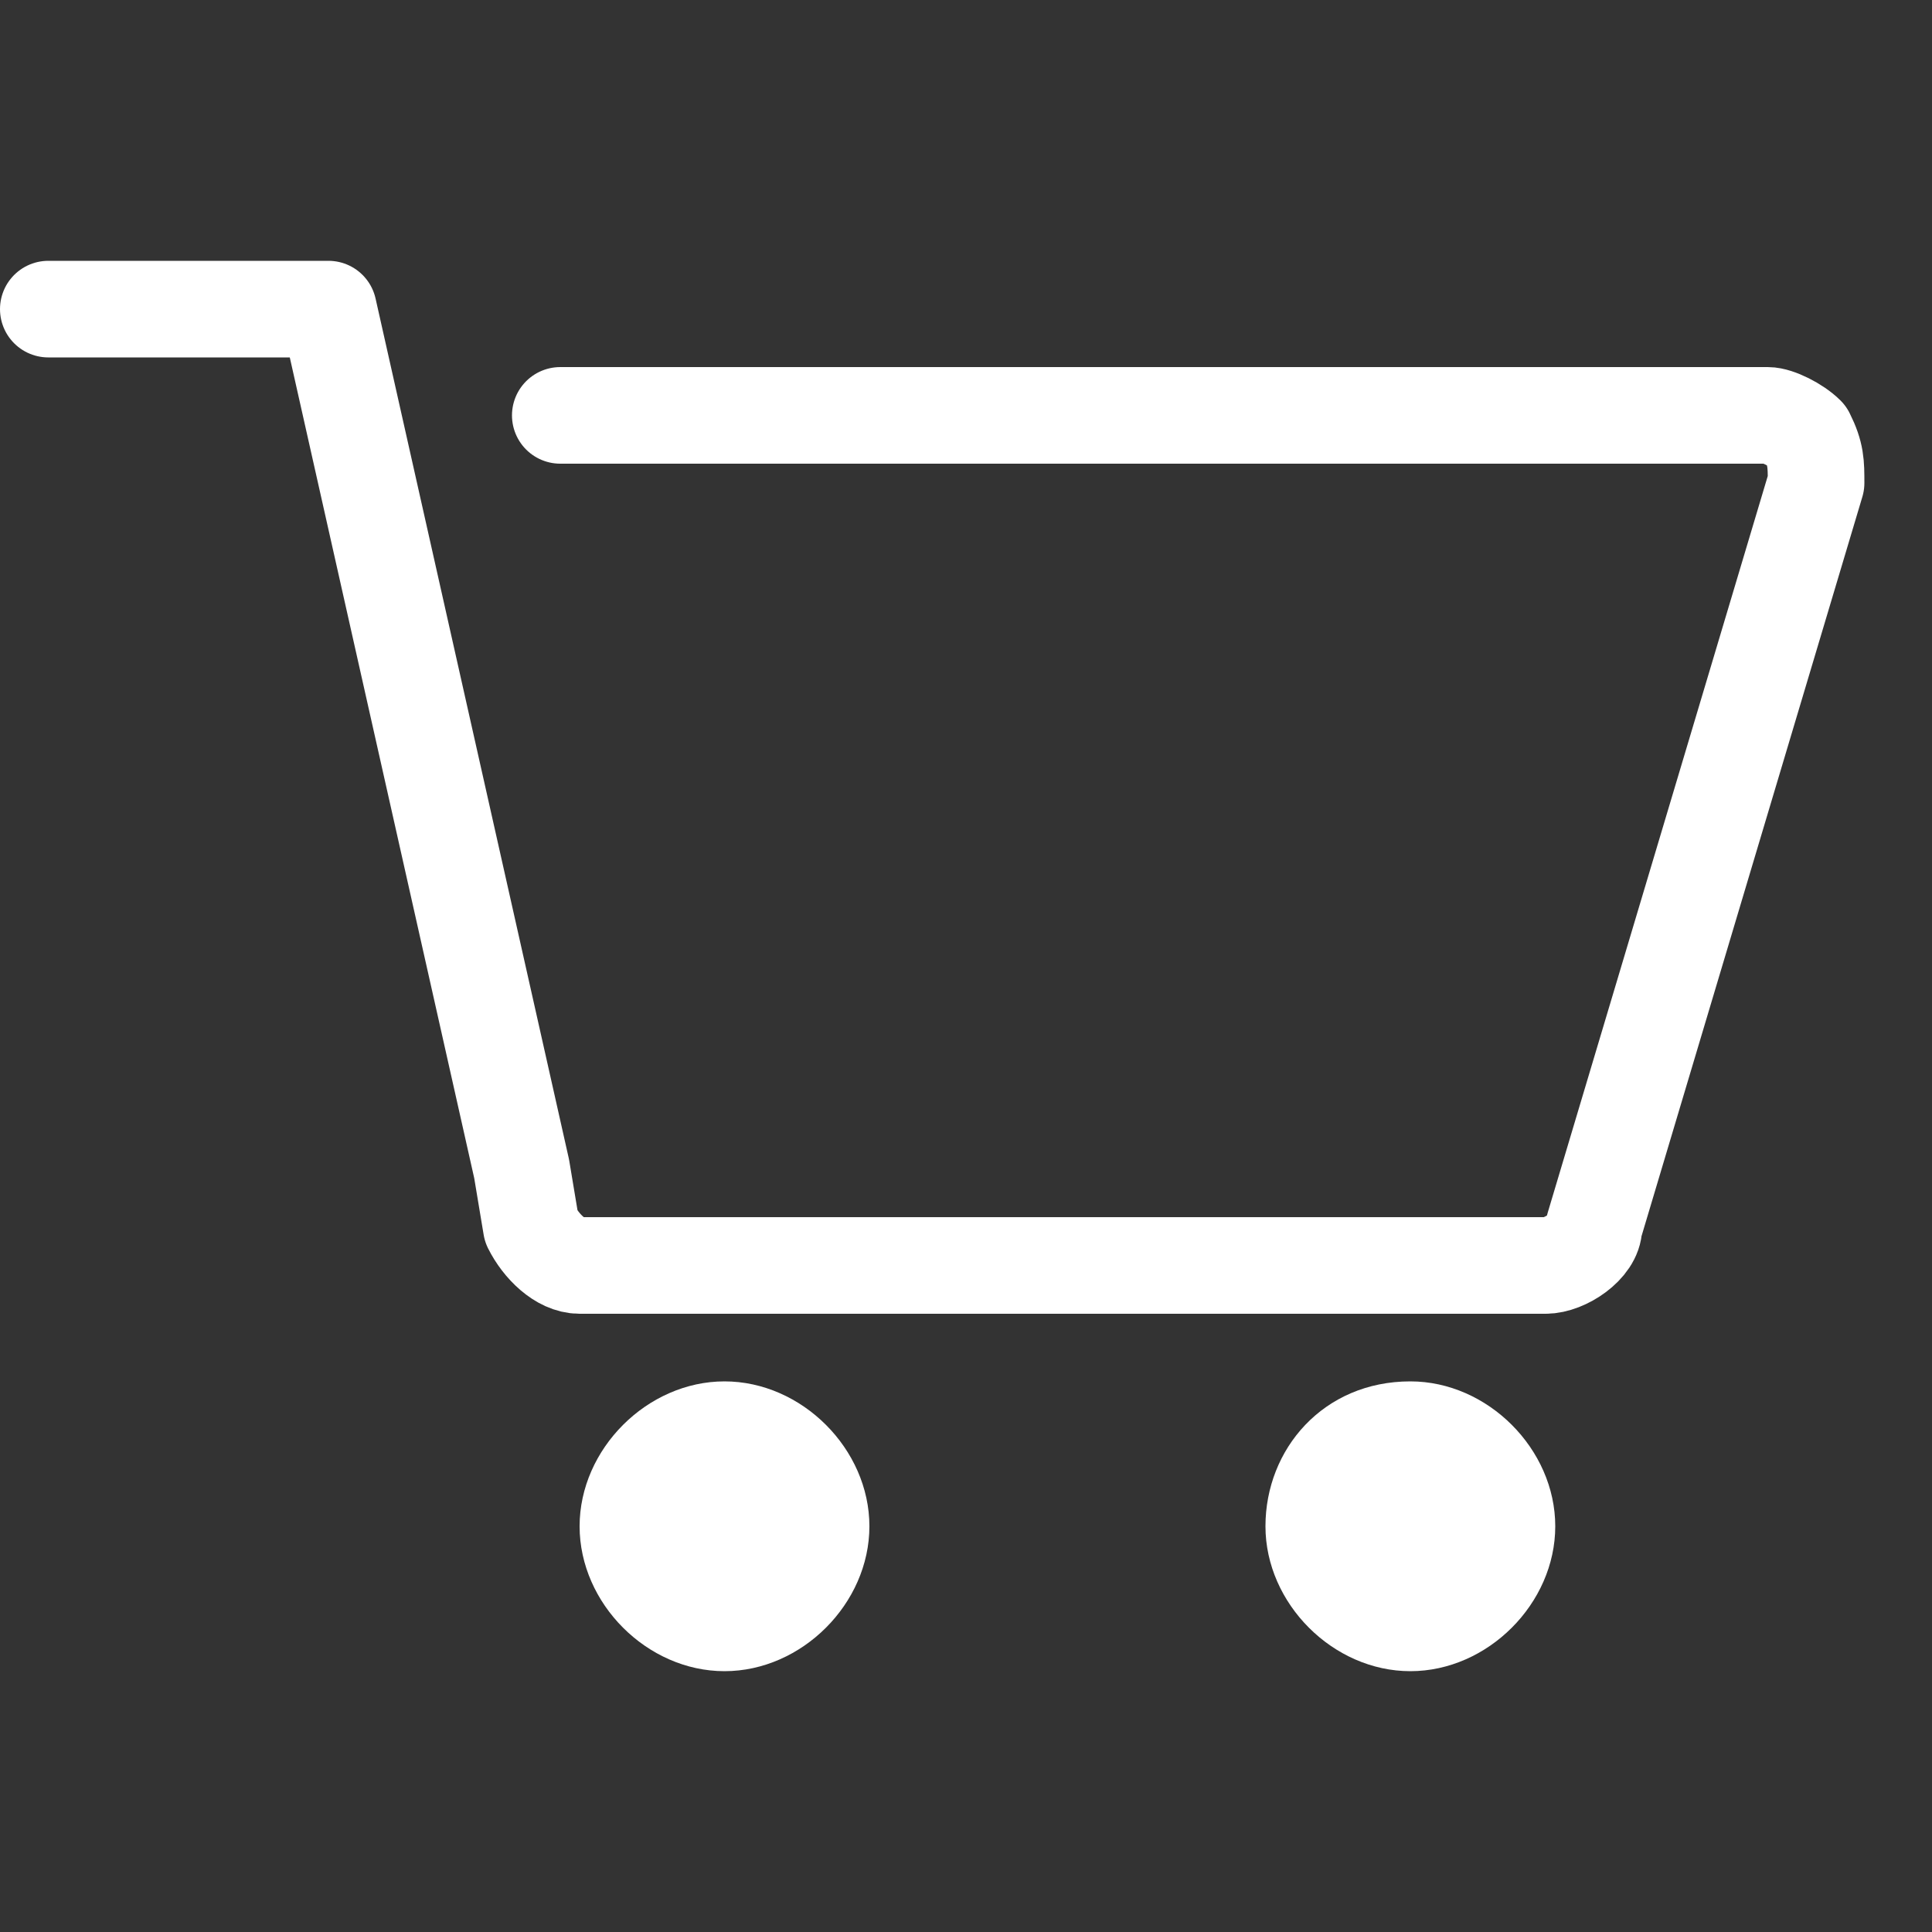
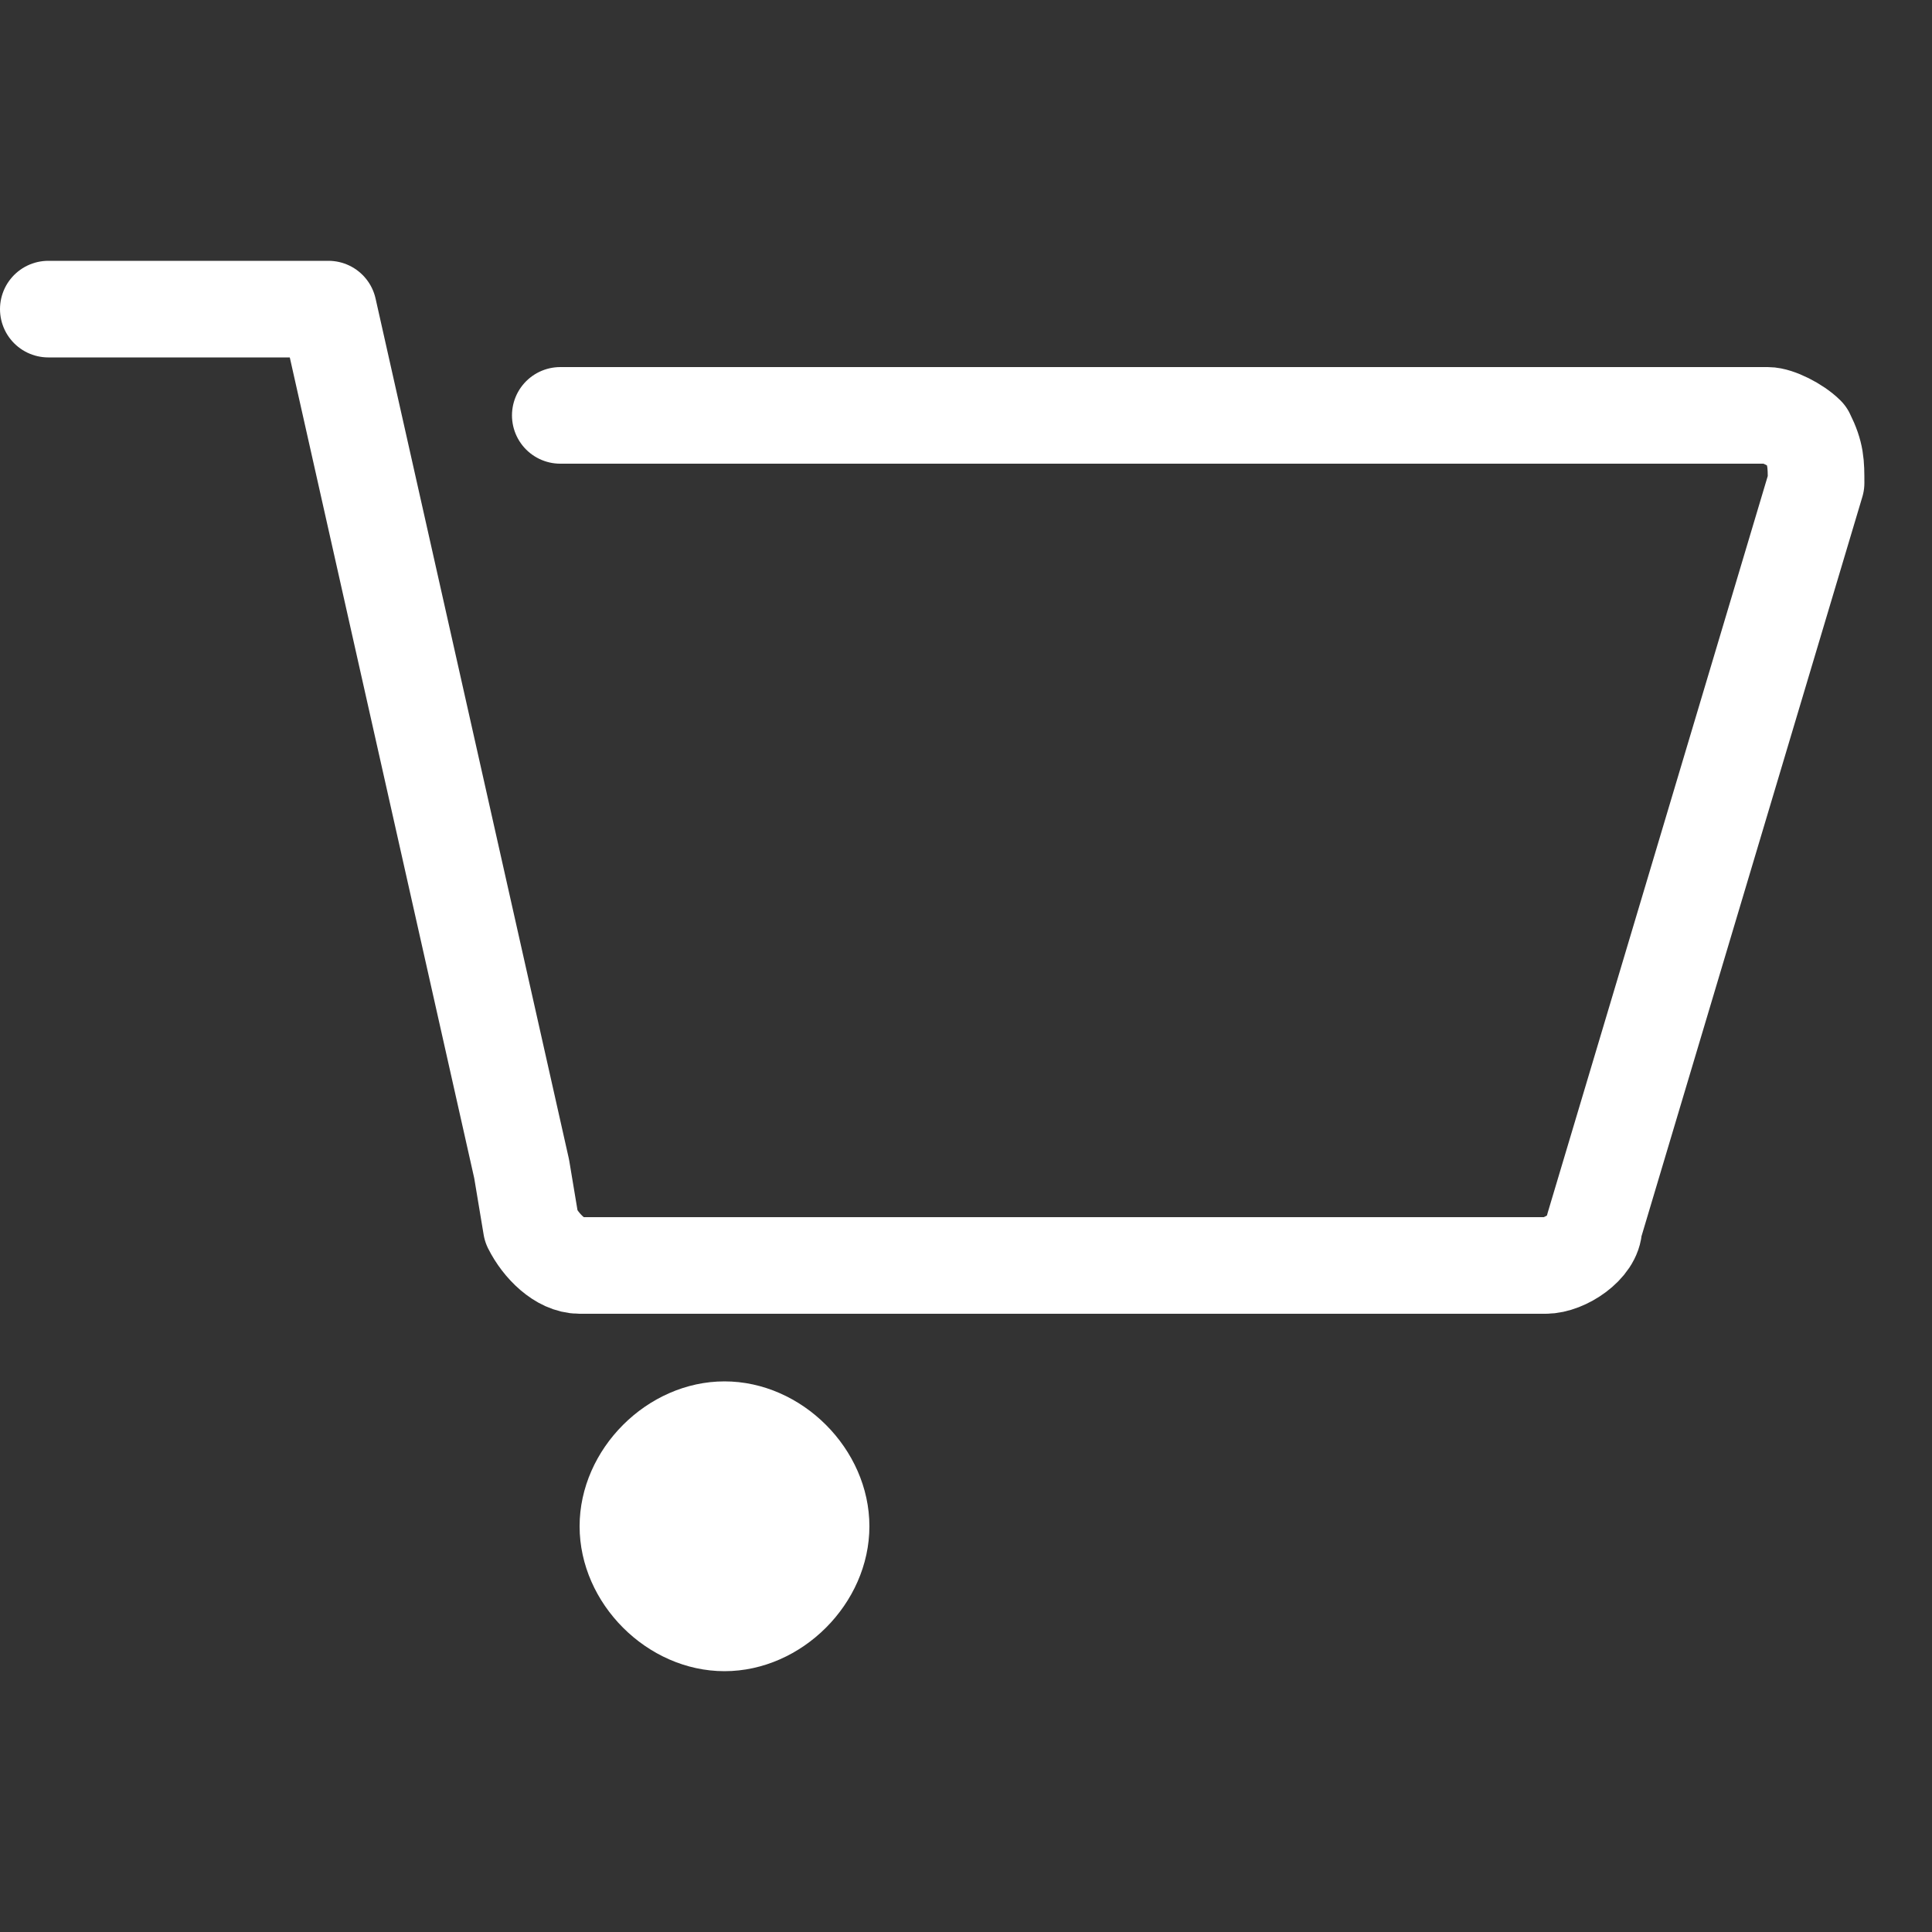
<svg xmlns="http://www.w3.org/2000/svg" version="1.1" id="圖層_1" x="0px" y="0px" viewBox="0 0 20 20" style="enable-background:new 0 0 20 20;" xml:space="preserve">
  <rect x="0" y="0" width="20" height="20" fill="#333333" stroke="none" />
  <style type="text/css">
	.st0{opacity:0.8;fill:#B5B5B6;}
	.st1{fill:#FFFFFF;}
	.st2{fill:none;stroke:#FFFFFF;stroke-linecap:round;stroke-linejoin:round;stroke-miterlimit:10;}
</style>
  <g>
    <path class="st1" d="M6,15.8c0,0.8,0.7,1.5,1.5,1.5S9,16.6,9,15.8c0-0.8-0.7-1.5-1.5-1.5S6,15,6,15.8z" />
-     <path class="st1" d="M13.1,15.8c0,0.8,0.7,1.5,1.5,1.5c0.8,0,1.5-0.7,1.5-1.5c0-0.8-0.7-1.5-1.5-1.5C13.7,14.3,13.1,15,13.1,15.8z" />
    <path class="st2" d="M0.5,3.2h2.9l2,8.9l0.1,0.6c0.1,0.2,0.3,0.4,0.5,0.4l0,0h0H7h9c0.2,0,0.5-0.2,0.5-0.4L18.8,5   c0-0.2,0-0.3-0.1-0.5c-0.1-0.1-0.3-0.2-0.4-0.2H5.8" />
  </g>
</svg>